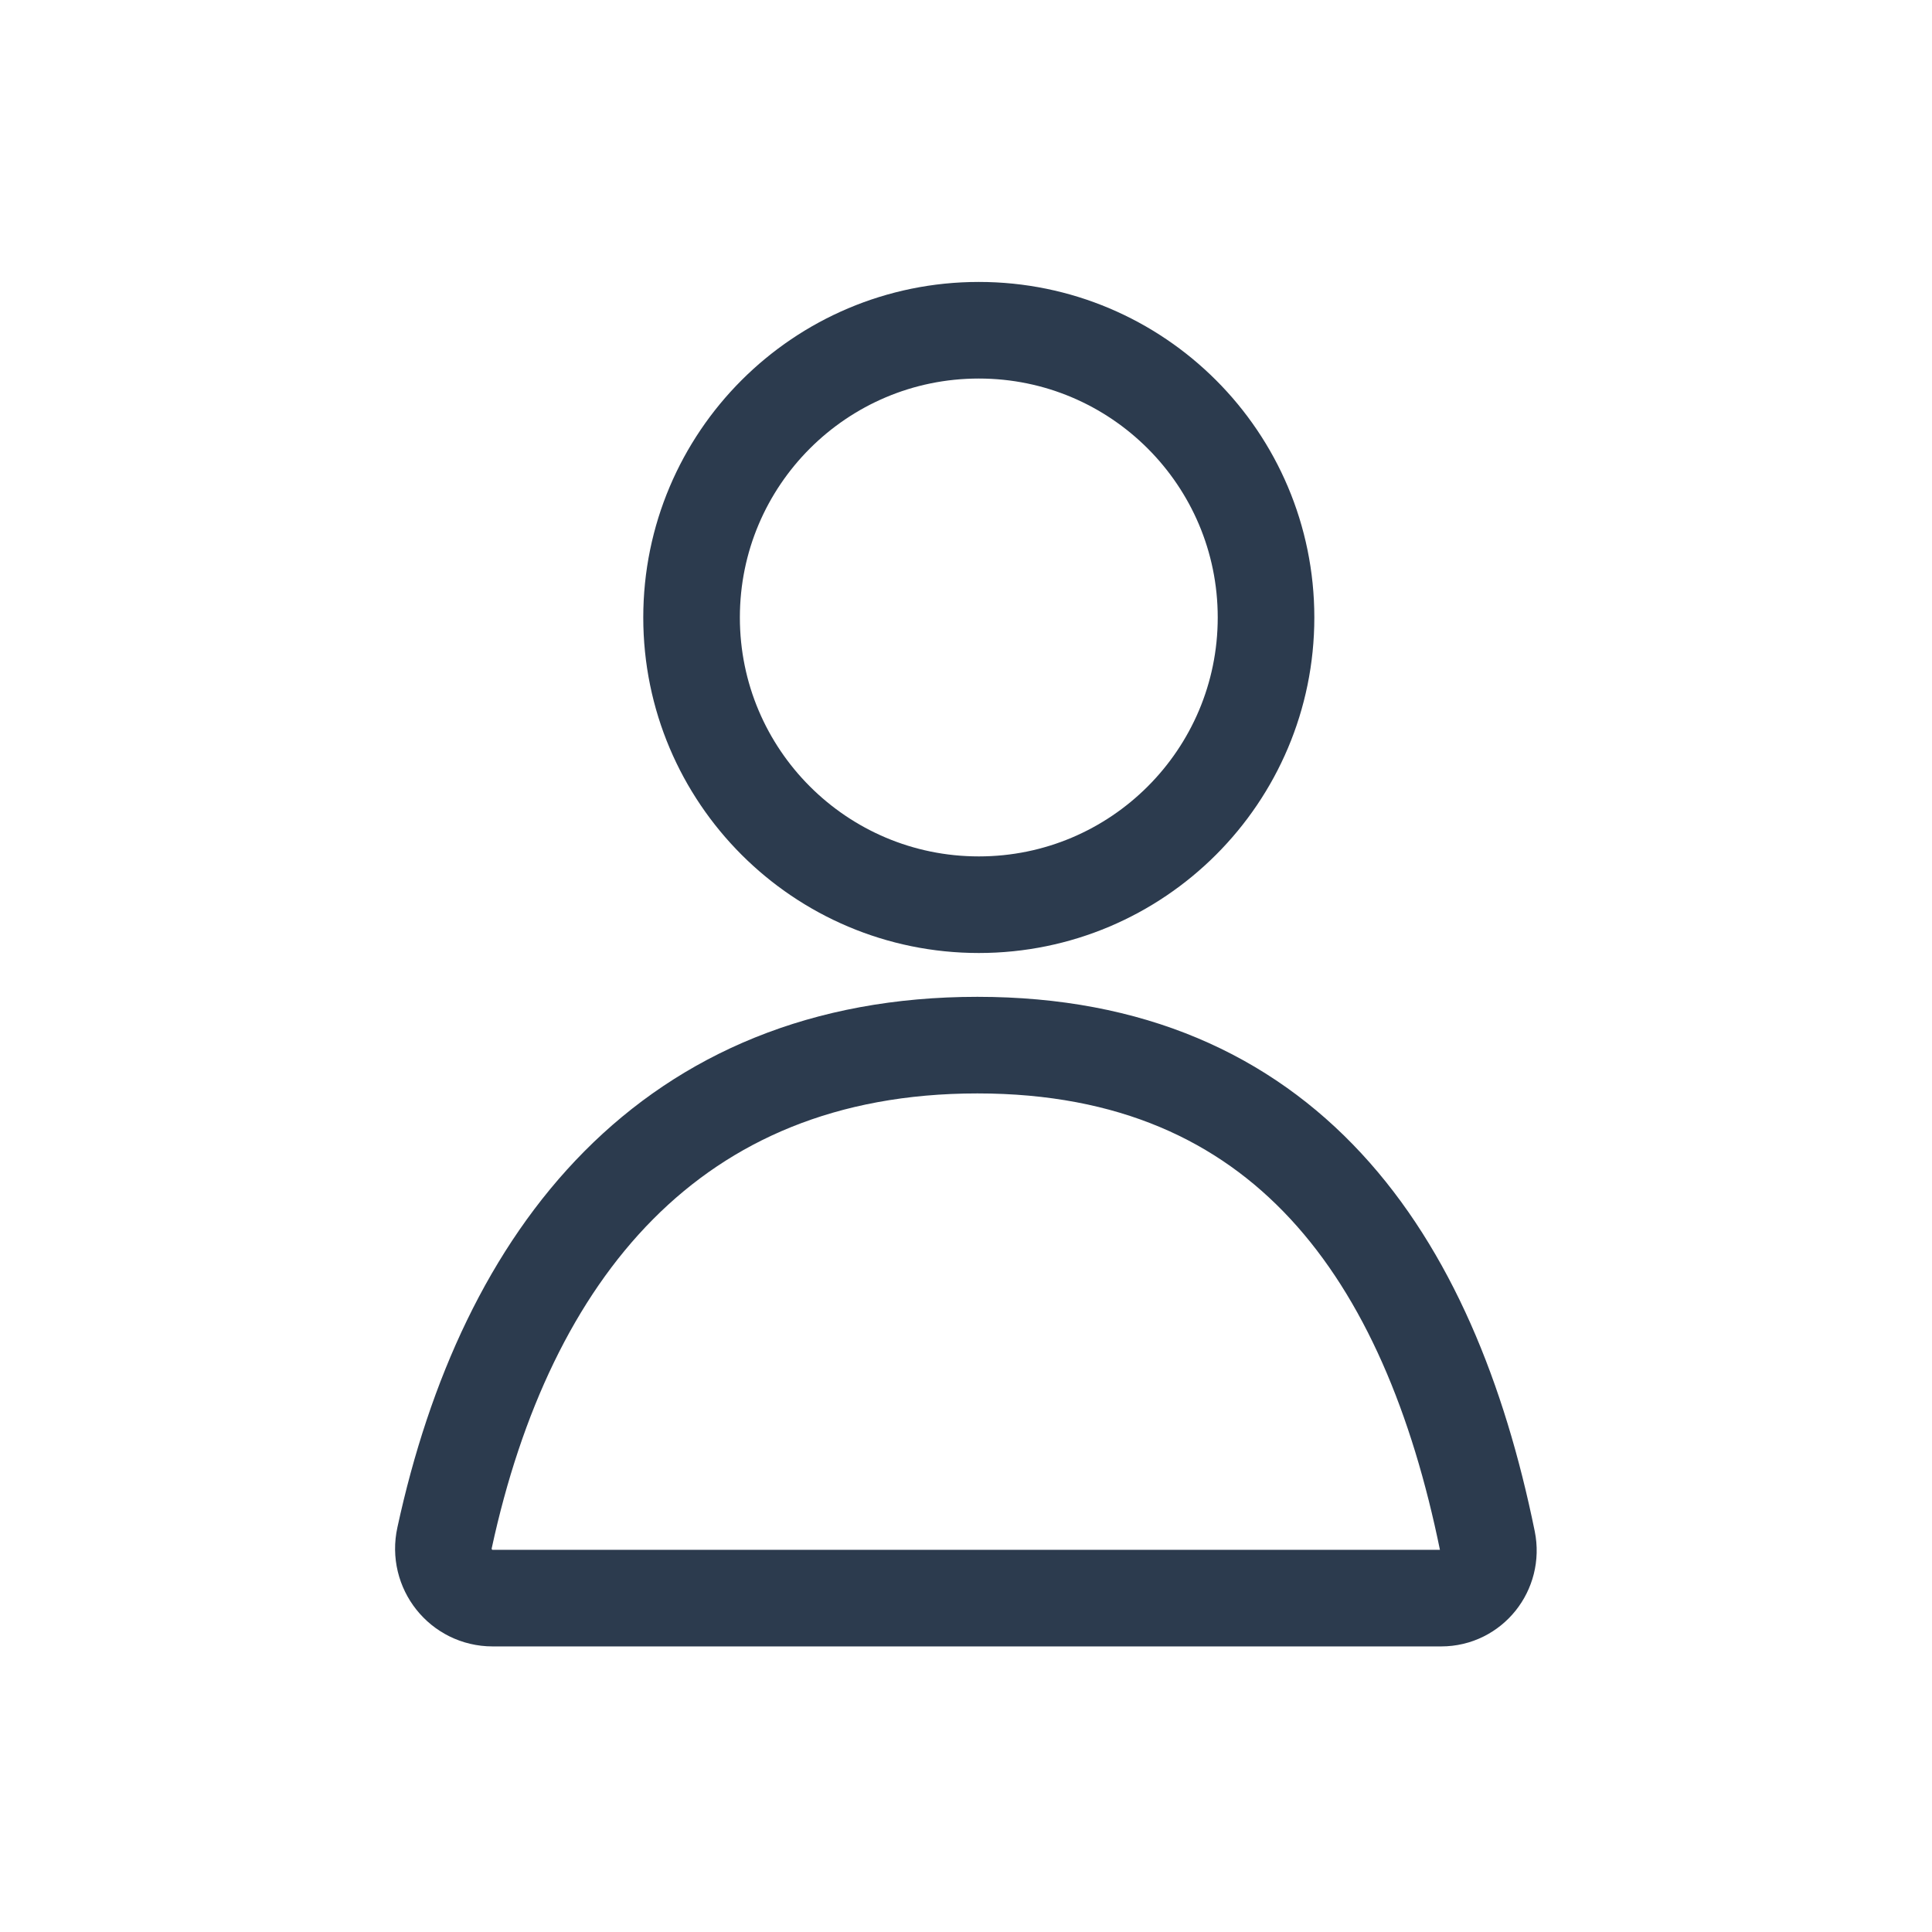
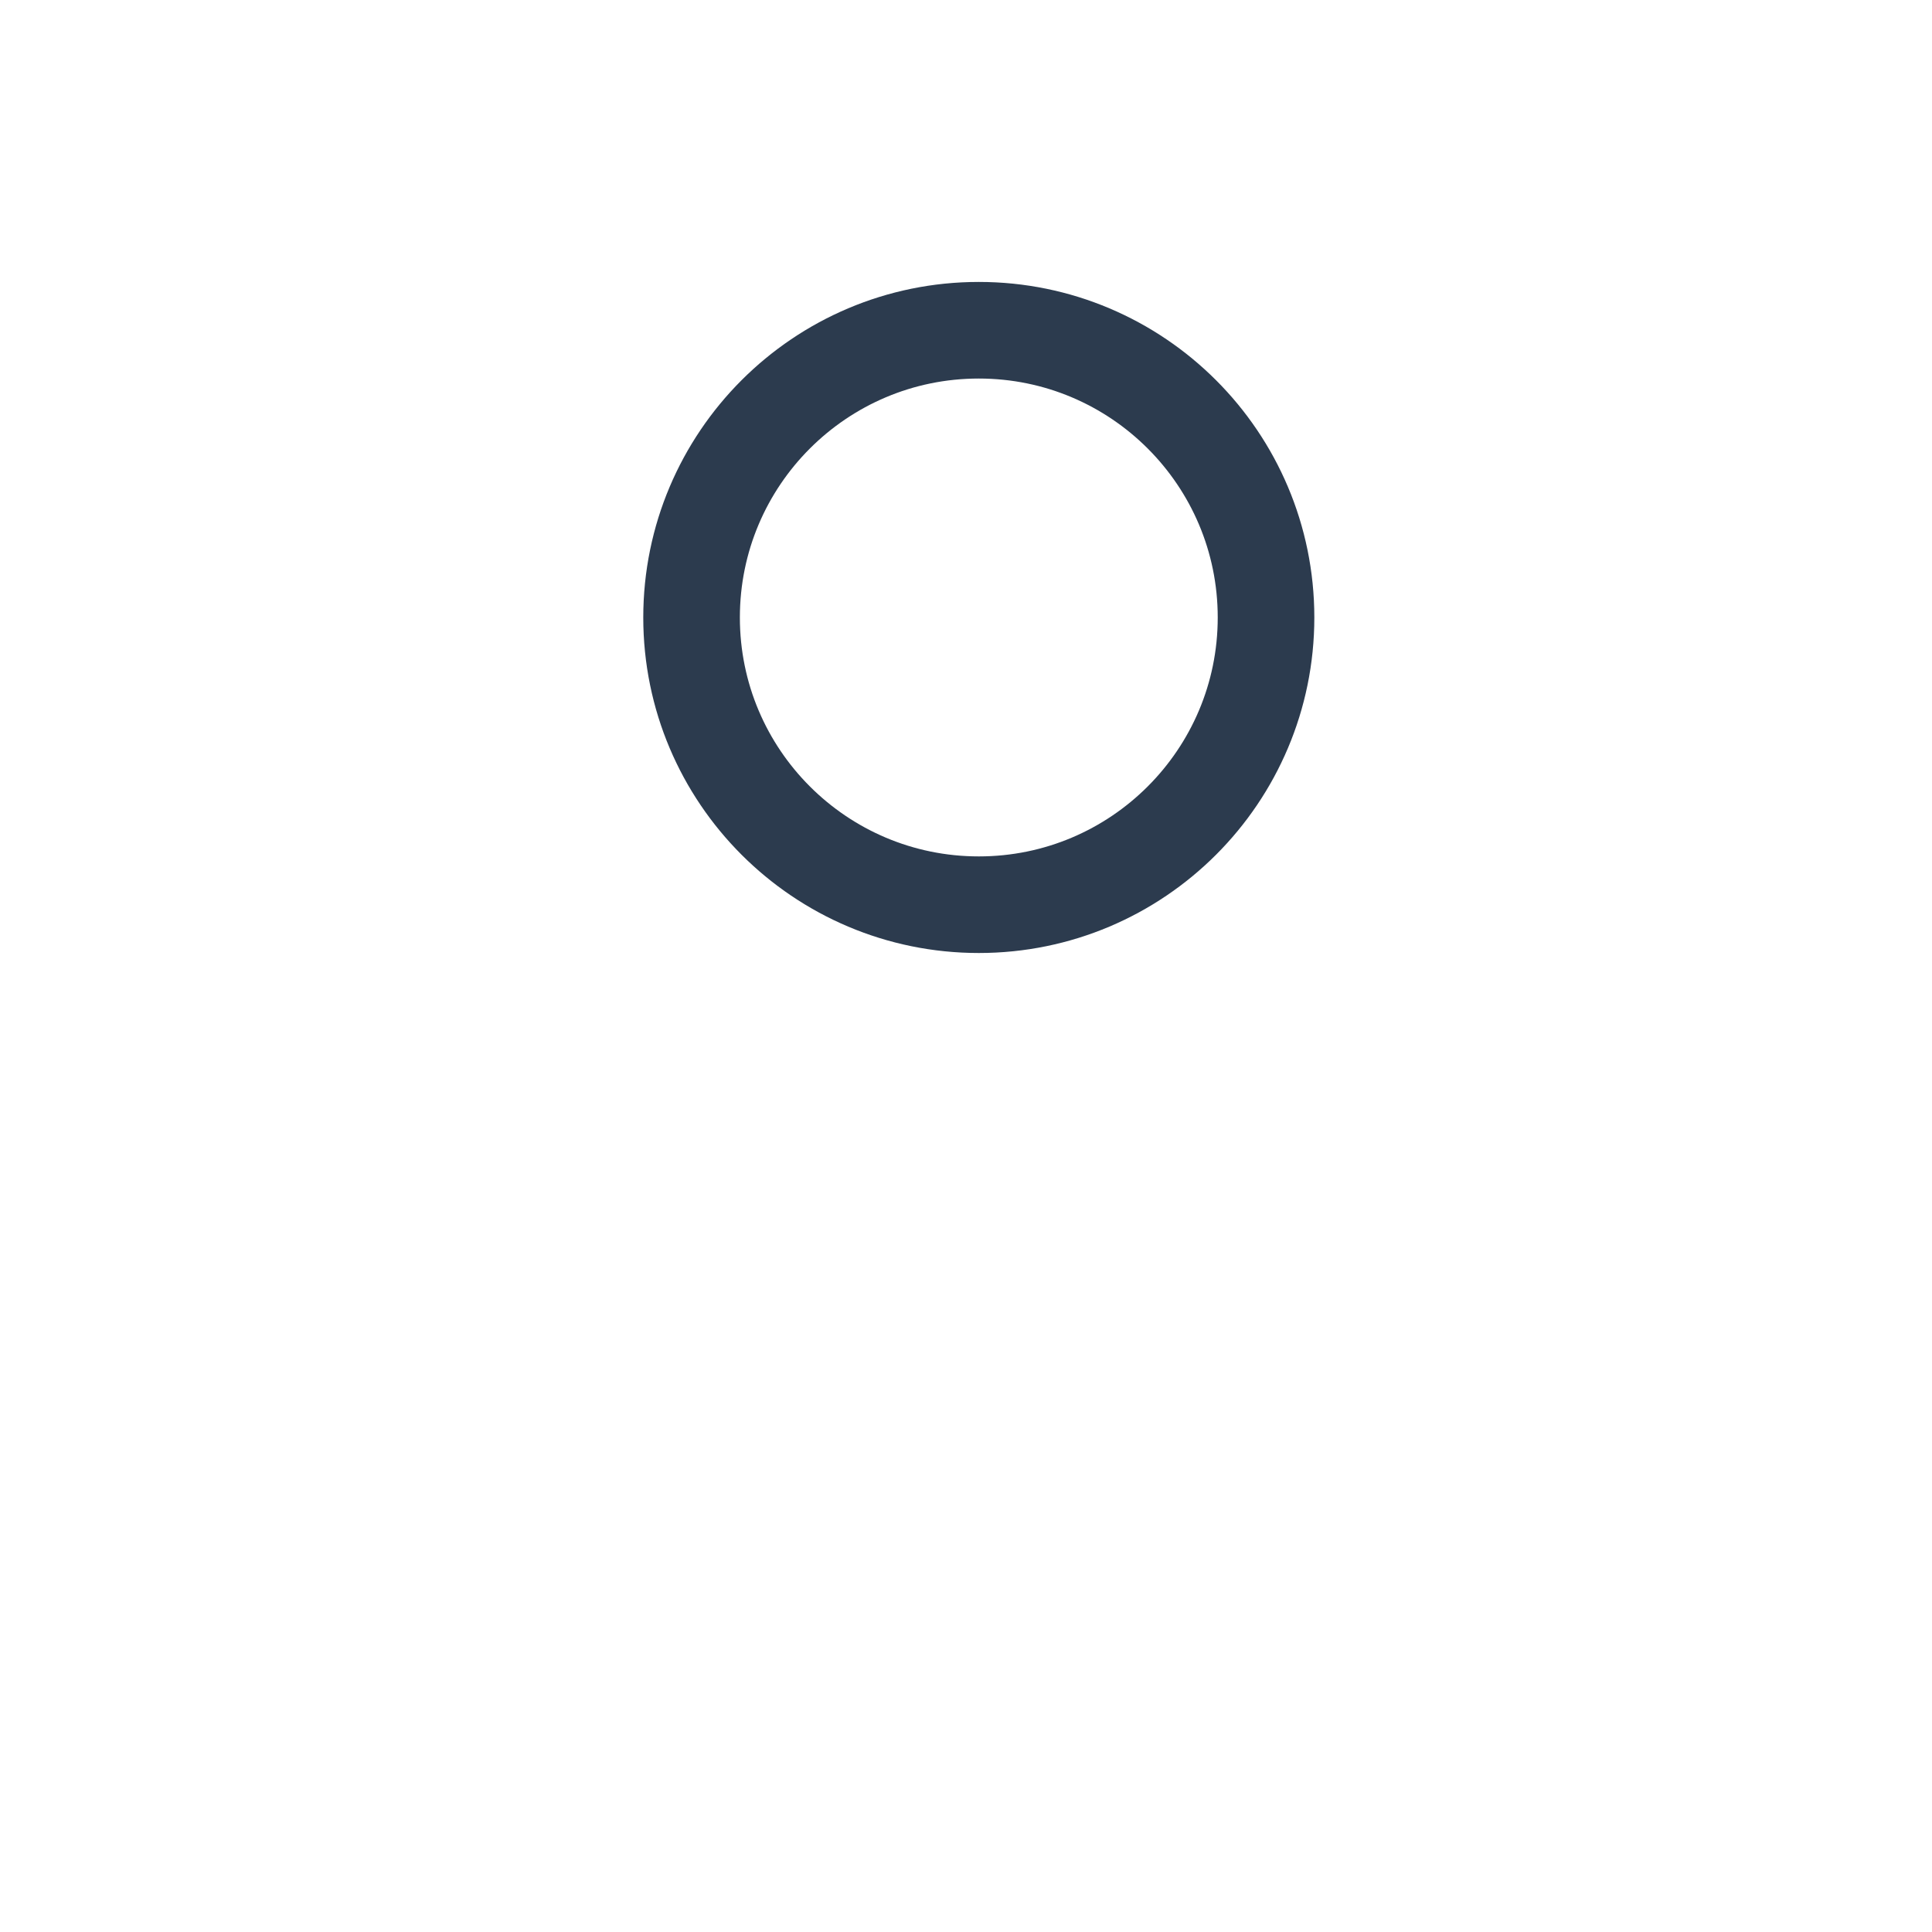
<svg xmlns="http://www.w3.org/2000/svg" width="44" height="44" viewBox="0 0 44 44" fill="none">
  <path d="M22.292 20.604C25.904 20.604 28.833 17.675 28.833 14.063C28.833 10.45 25.904 7.521 22.292 7.521C18.679 7.521 15.75 10.45 15.75 14.063C15.75 17.675 18.679 20.604 22.292 20.604Z" stroke="#2C3B4E" stroke-width="2.2" stroke-miterlimit="10" stroke-linecap="round" />
-   <path d="M32.823 36.396C33.51 36.396 34.01 35.761 33.875 35.094C32.552 28.604 29.26 23.802 22.26 23.802C15.26 23.802 11.521 28.573 10.125 35.021C9.969 35.729 10.5 36.396 11.219 36.396H32.823Z" stroke="#2C3B4E" stroke-width="2.2" stroke-miterlimit="10" stroke-linecap="round" />
</svg>